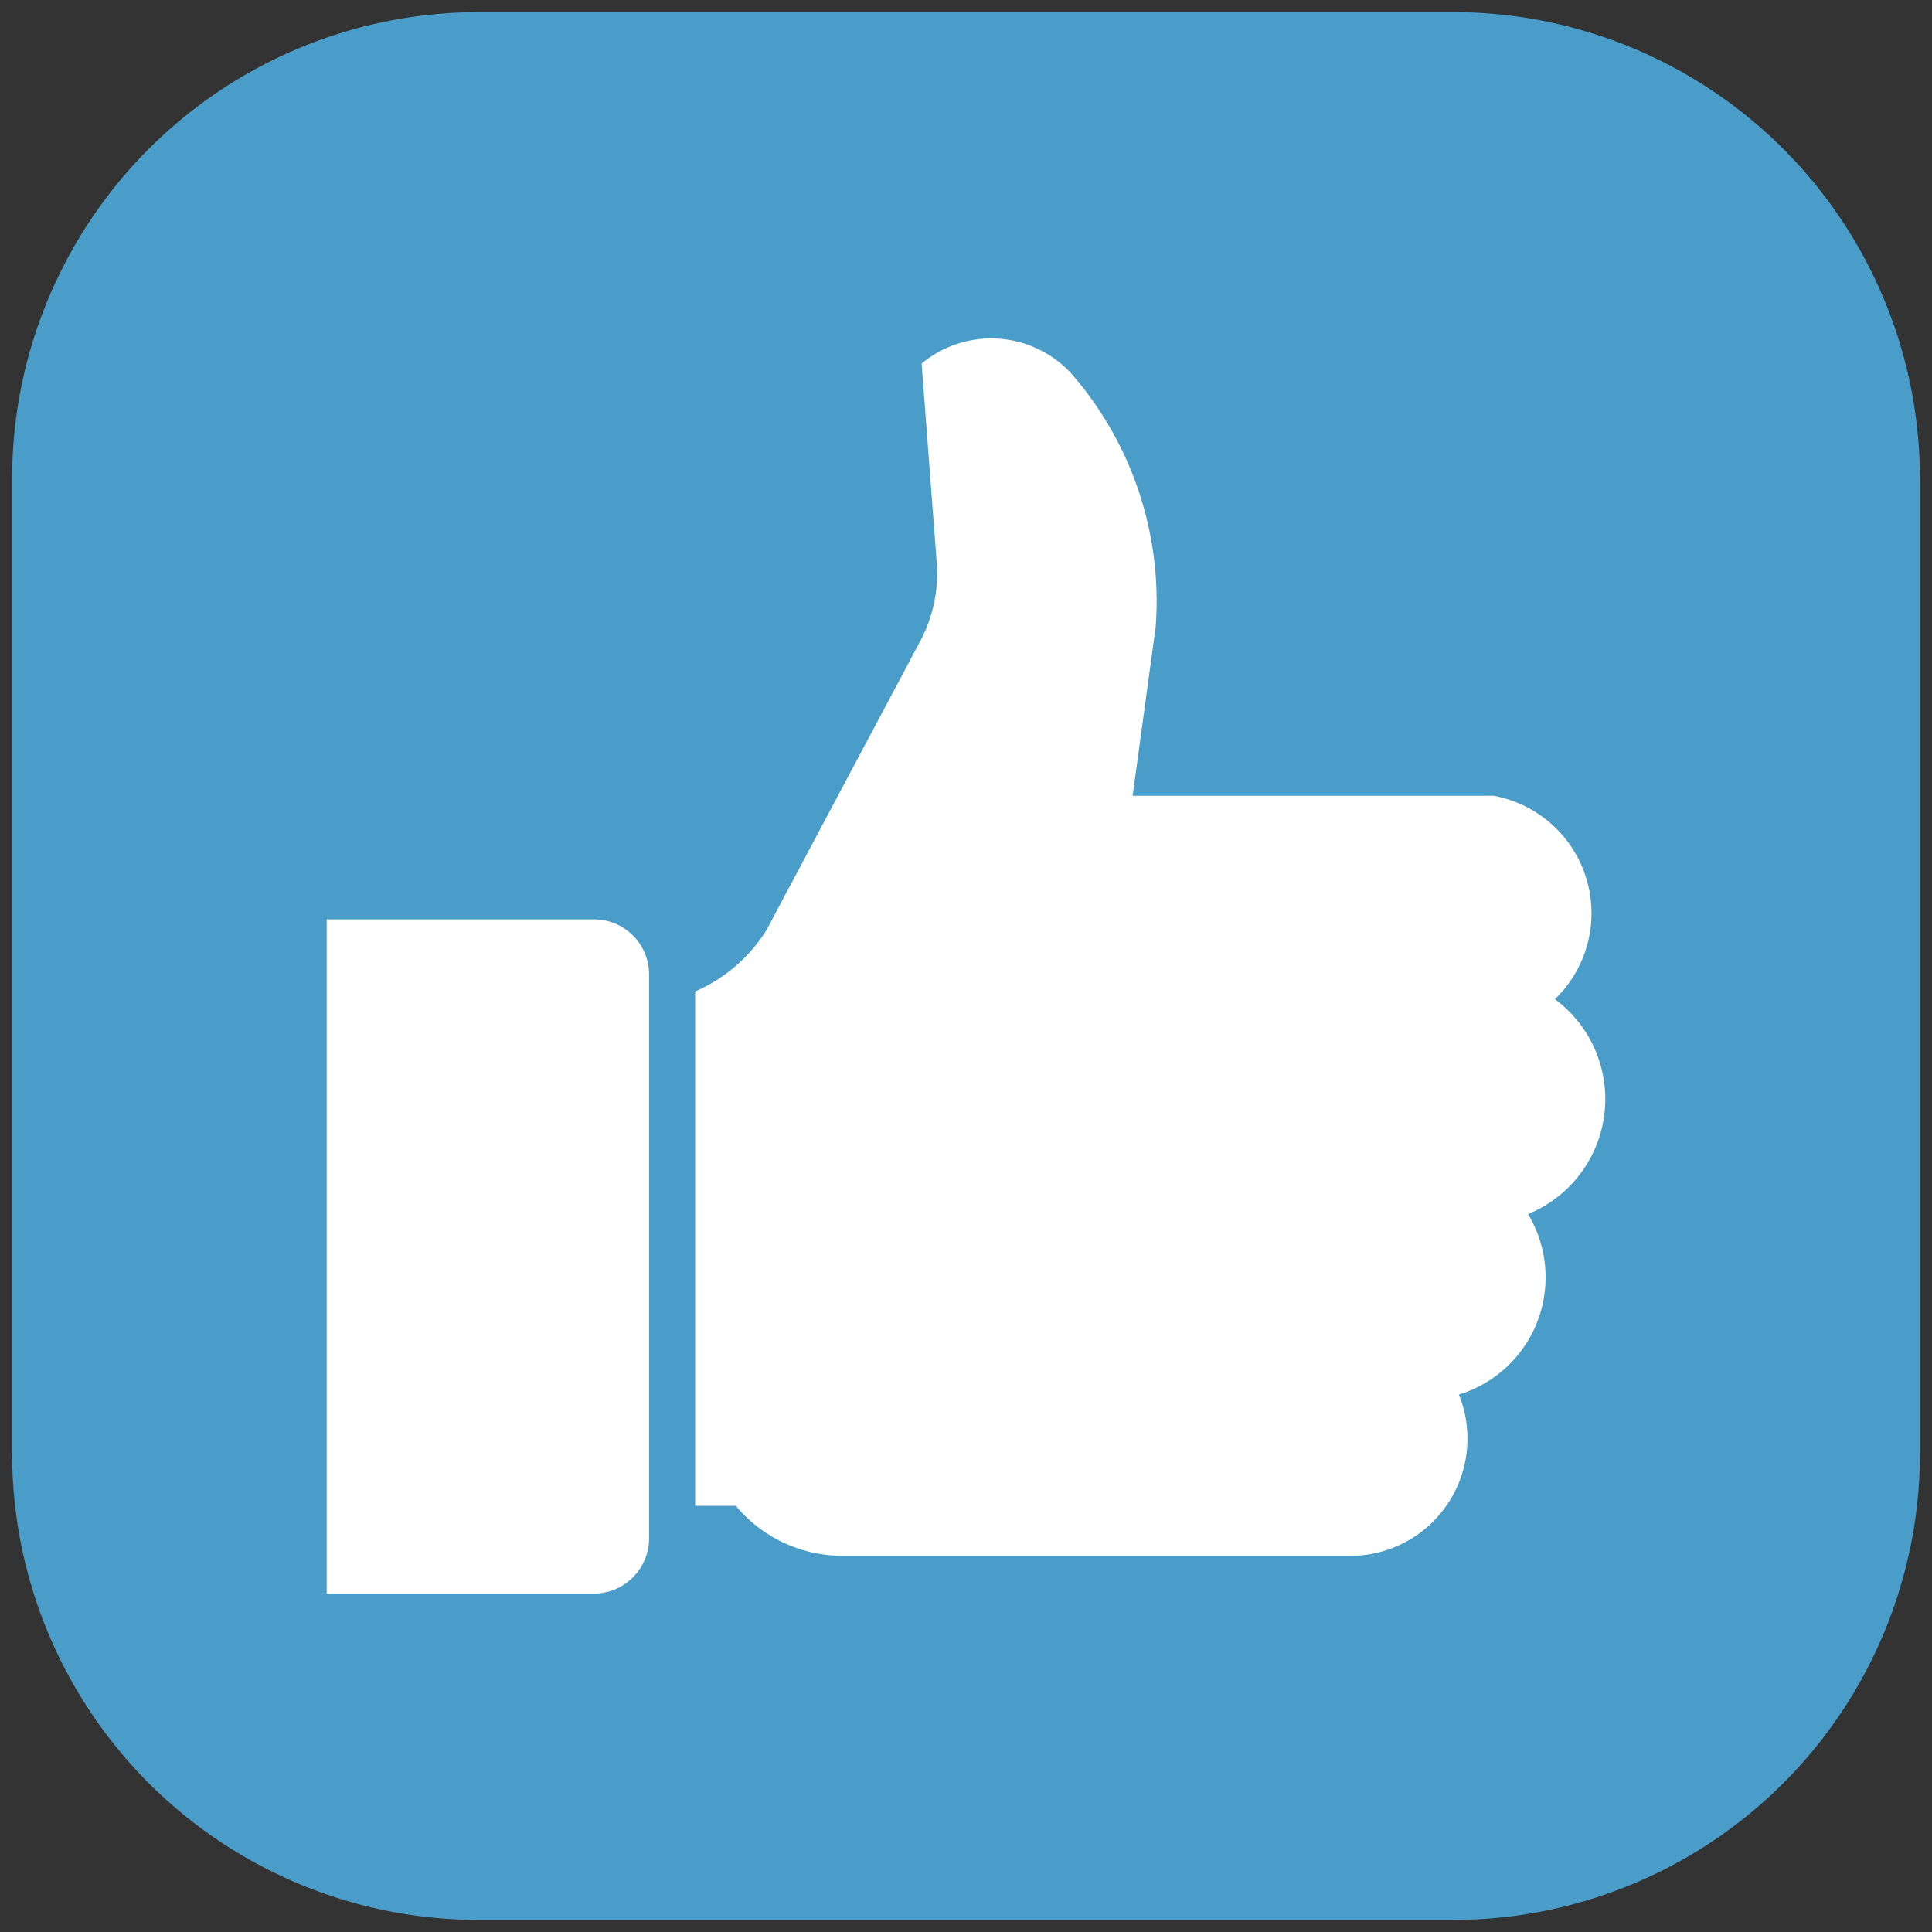
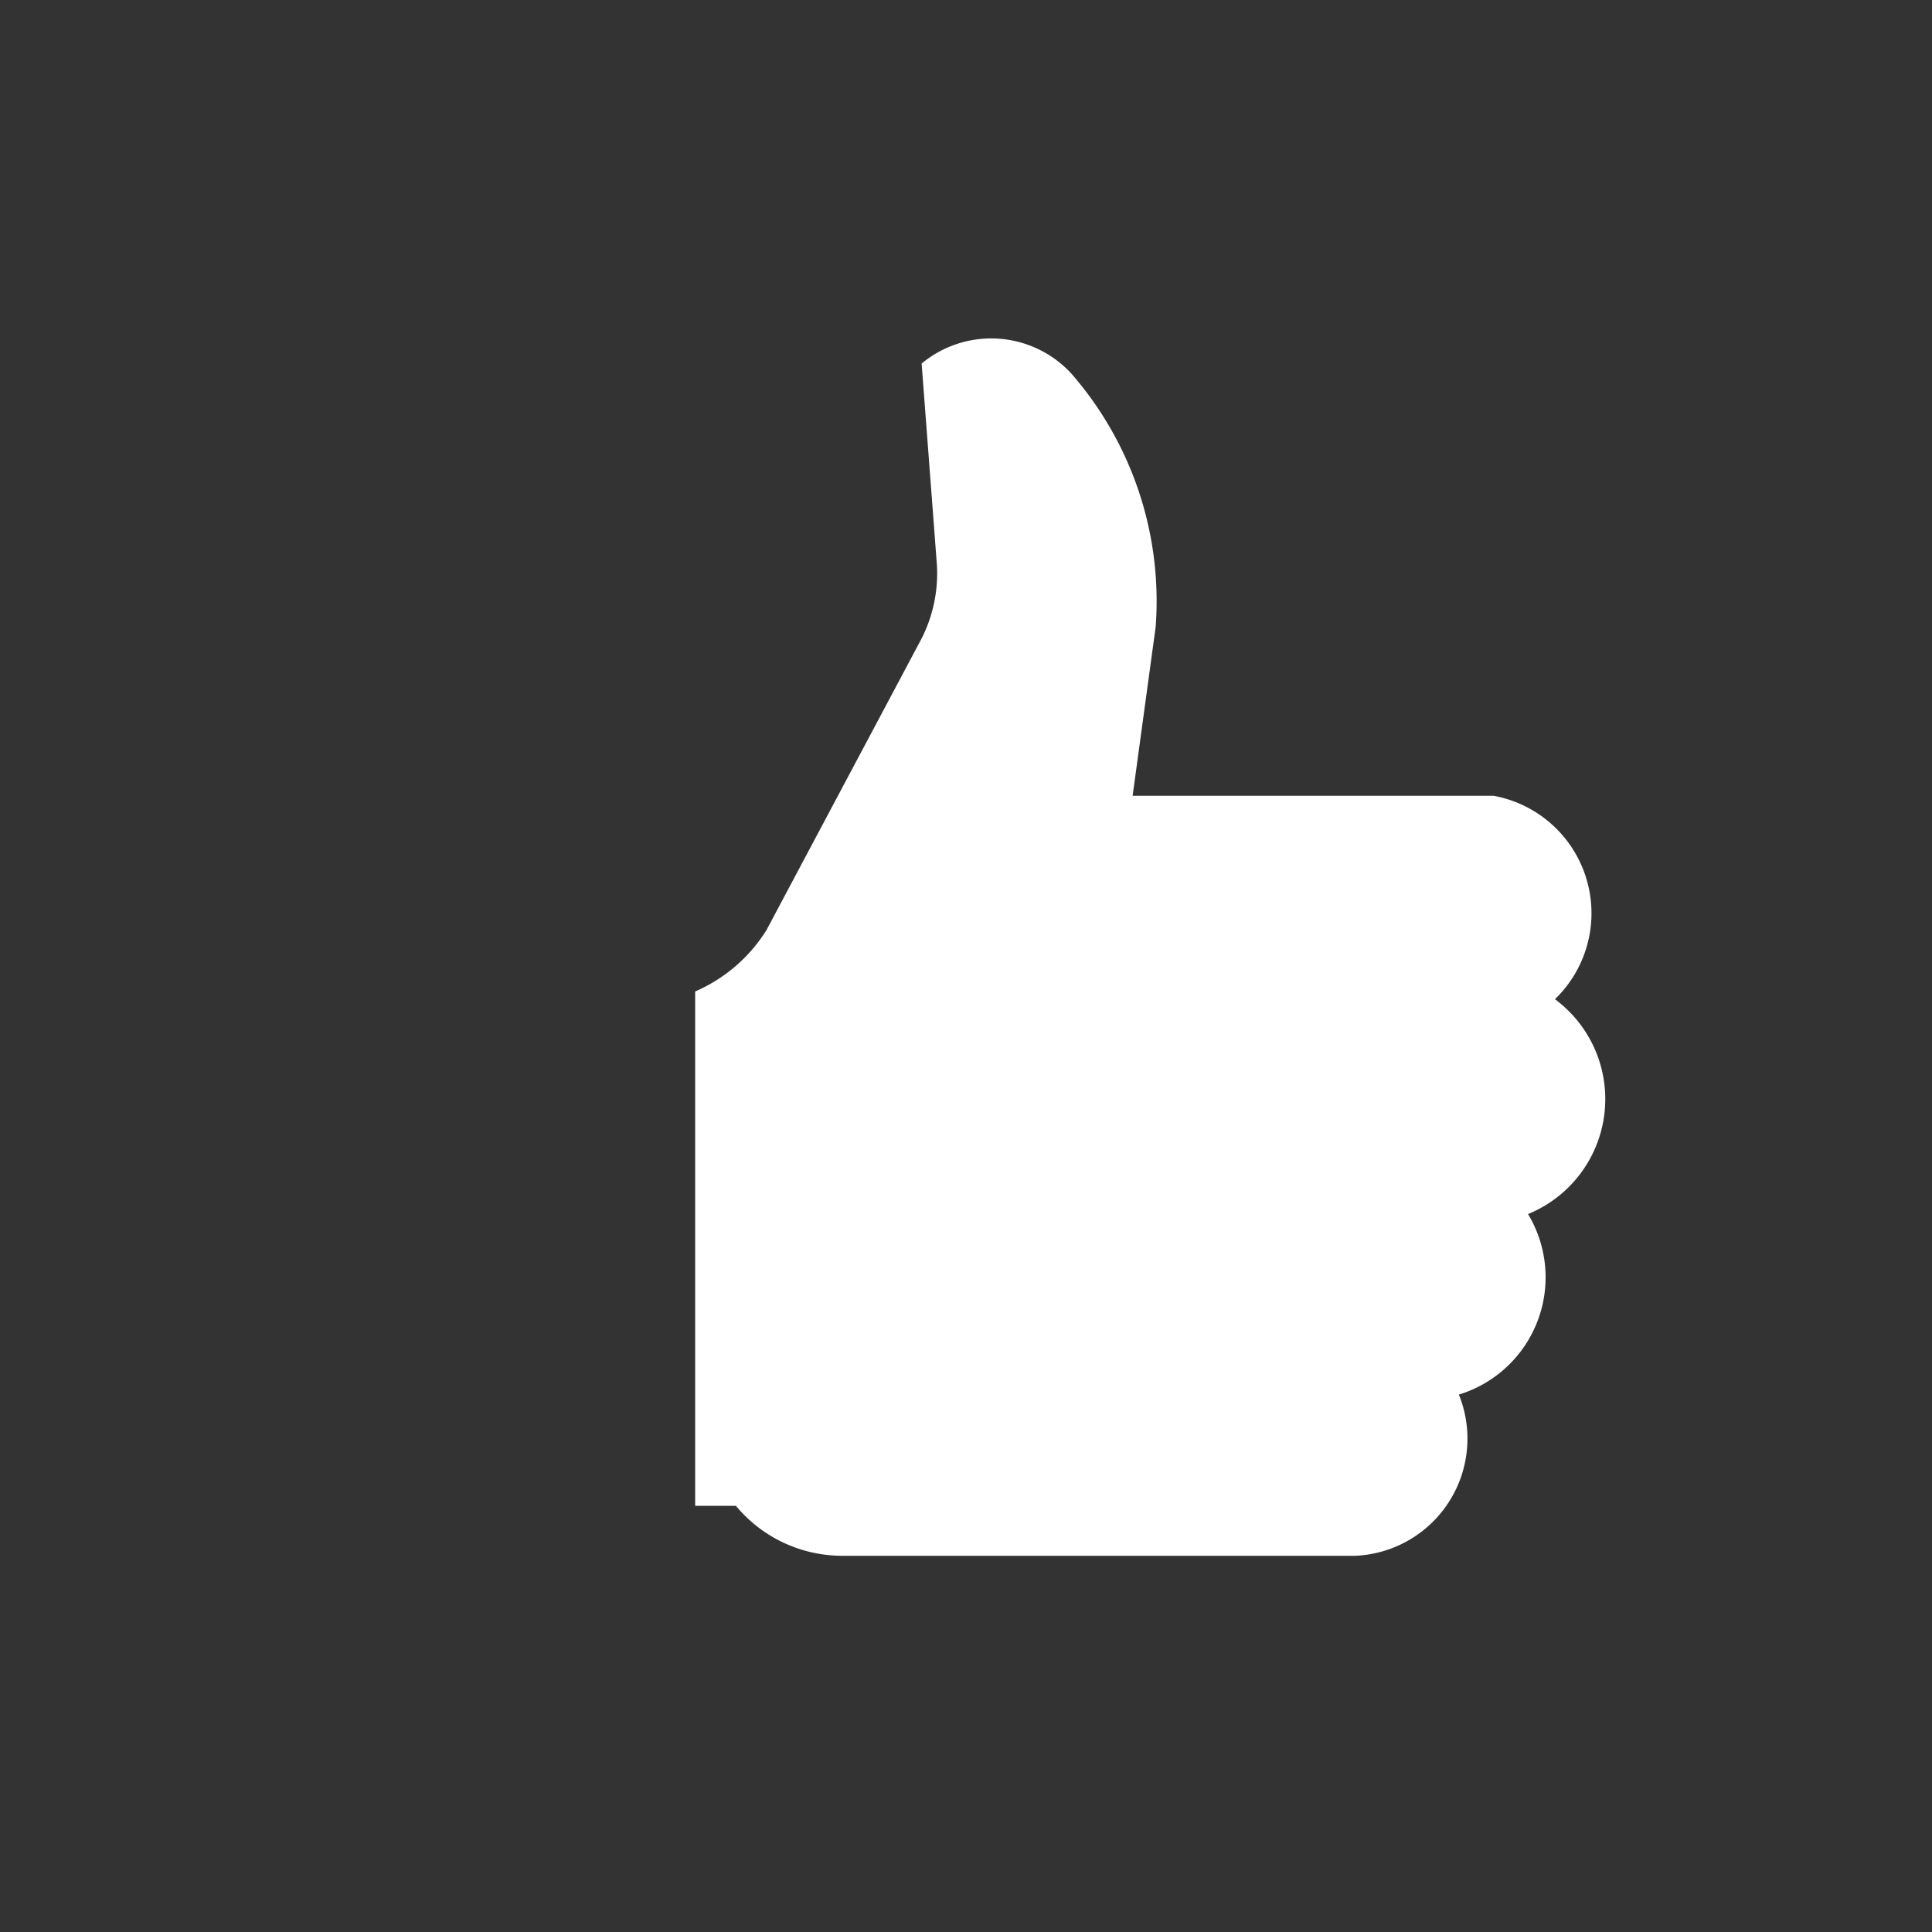
<svg xmlns="http://www.w3.org/2000/svg" xmlns:ns1="http://schemas.microsoft.com/visio/2003/SVGExtensions/" width="1.595in" height="1.595in" viewBox="0 0 114.826 114.826" xml:space="preserve" color-interpolation-filters="sRGB" class="st3">
  <rect x="0" y="0" width="114.826" height="114.826" fill="#333333" stroke="none" />
  <ns1:documentProperties ns1:langID="1036" ns1:metric="true" ns1:viewMarkup="false" />
  <style type="text/css">
	
		.st1 {fill:#4a9dc9;stroke:none;stroke-linecap:round;stroke-linejoin:round;stroke-width:0.72}
		.st2 {fill:#ffffff;stroke:none;stroke-linecap:round;stroke-linejoin:round;stroke-width:0.72}
		.st3 {fill:none;fill-rule:evenodd;font-size:12;overflow:visible;stroke-linecap:square;stroke-miterlimit:3}
	
	</style>
  <g ns1:mID="0" ns1:index="1" ns1:groupContext="foregroundPage">
    <title>Page 1</title>
    <ns1:pageProperties ns1:drawingScale="0.0393701" ns1:pageScale="0.0393701" ns1:drawingUnits="24" ns1:shadowOffsetX="8.50394" ns1:shadowOffsetY="-8.50394" />
    <g id="group138-1" transform="translate(0.72,-0.72)" ns1:mID="138" ns1:groupContext="group">
      <title>Feuille.138</title>
      <g id="shape136-2" ns1:mID="136" ns1:groupContext="shape">
        <title>Feuille.136</title>
-         <path d="M113.39 87.08 L113.39 29.18 A27.743 27.743 -180 0 0 85.64 1.44 L27.74 1.44 A27.743 27.743 -180 0 0 0         29.18 L0 87.08 A27.743 27.743 -180 0 0 27.74 114.83 L85.64 114.83 A27.743 27.743 -45 0 0 113.39         87.08 Z" class="st1" />
      </g>
      <g id="group145-4" transform="translate(18.697,-19.397)" ns1:mID="145" ns1:groupContext="group">
        <title>Feuille.145</title>
        <g id="shape153-5" ns1:mID="153" ns1:groupContext="shape" transform="translate(21.899,-2.247)">
          <title>Feuille.153</title>
          <path d="M0 81.29 L0 111.86 L2.42 111.86 A8.217 8.217 -180 0 0 8.67 114.83 L39.24 114.83 A6.969 6.969          -180 0 0 45.39 105.25 A7.289 7.289 -180 0 0 49.5 94.52 A7.383 7.383 -180 0 0 51.1 81.75          A7.096 7.096 -180 0 0 47.45 69.66 L26 69.66 L27.37 59.62 A20.576 20.576 -180 0 0 22.36 44.57          A6.475 6.475 -180 0 0 13.46 43.97 L14.37 55.97 A8.577 8.577 0 0 1 13.46 60.31 L4.24 77.64          A9.384 9.384 0 0 1 -0 81.29 Z" class="st2" />
        </g>
        <g id="shape154-7" ns1:mID="154" ns1:groupContext="shape">
          <title>Feuille.154</title>
-           <path d="M15.89 74.76 L0 74.76 L0 114.83 L15.89 114.83 A3.289 3.289 -64.83 0 0 19.16 111.55 L19.16 78.03 A3.27          3.27 -180 0 0 15.89 74.76 Z" class="st2" />
        </g>
      </g>
    </g>
  </g>
</svg>